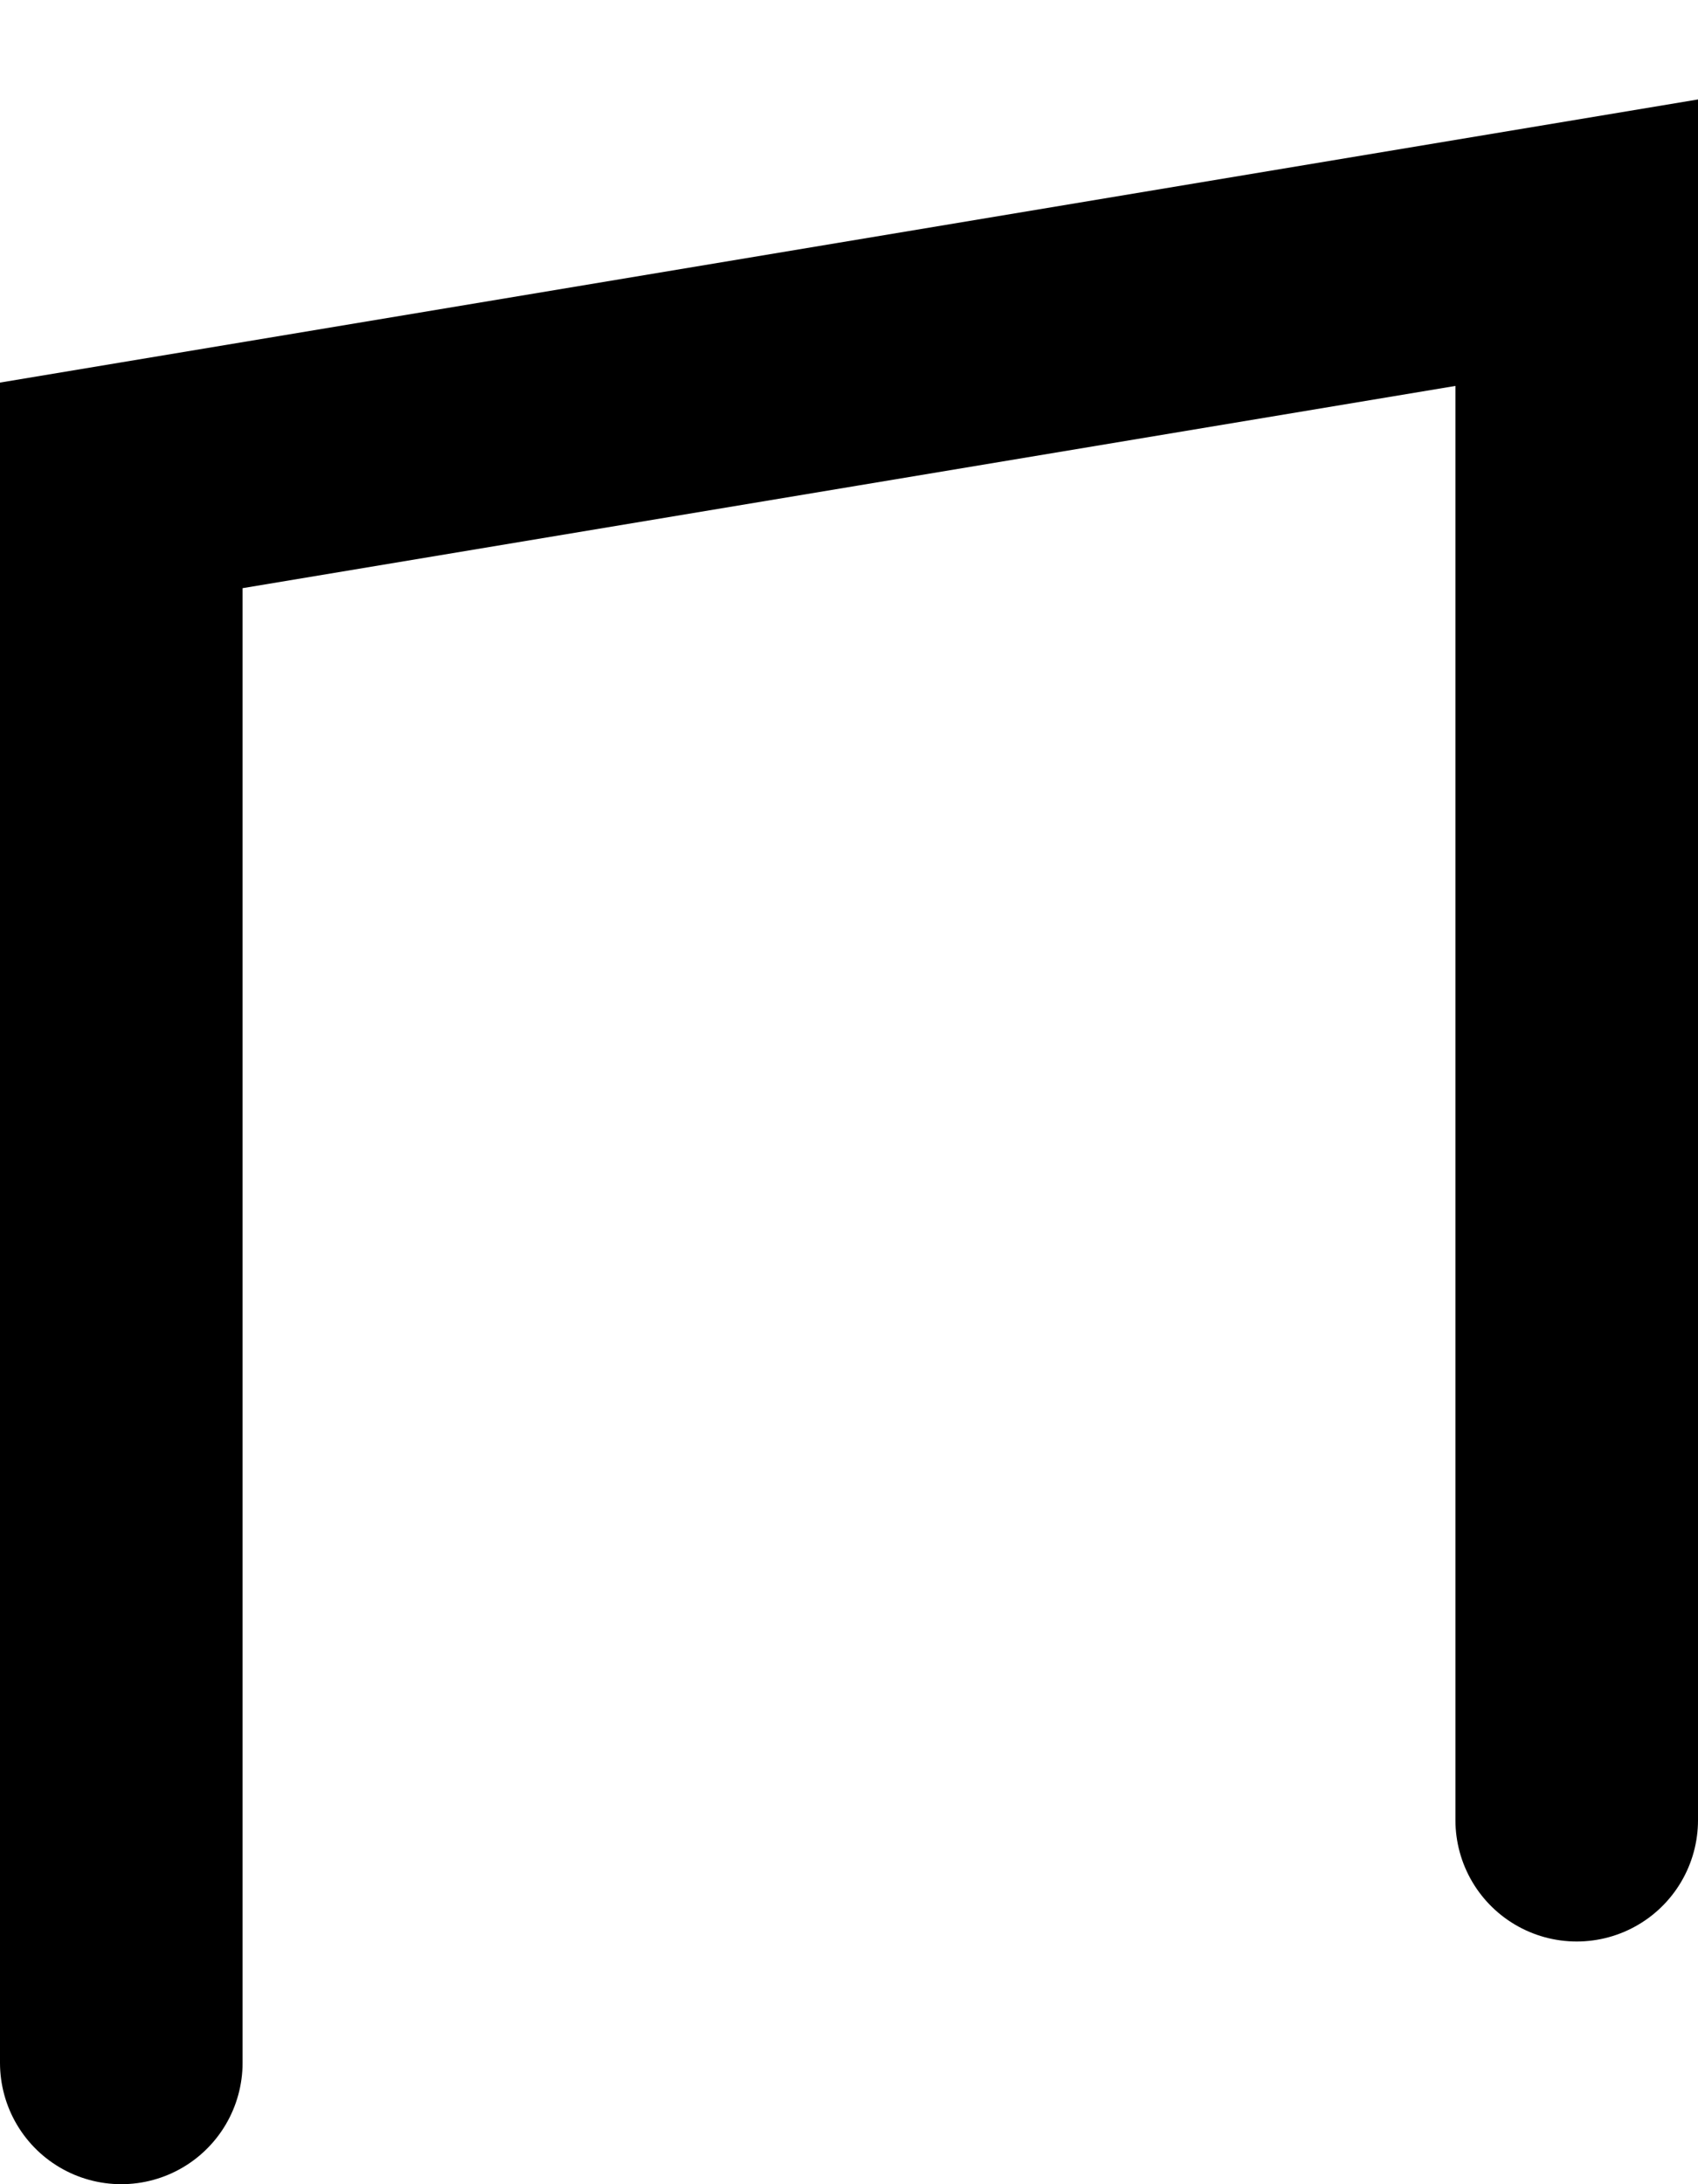
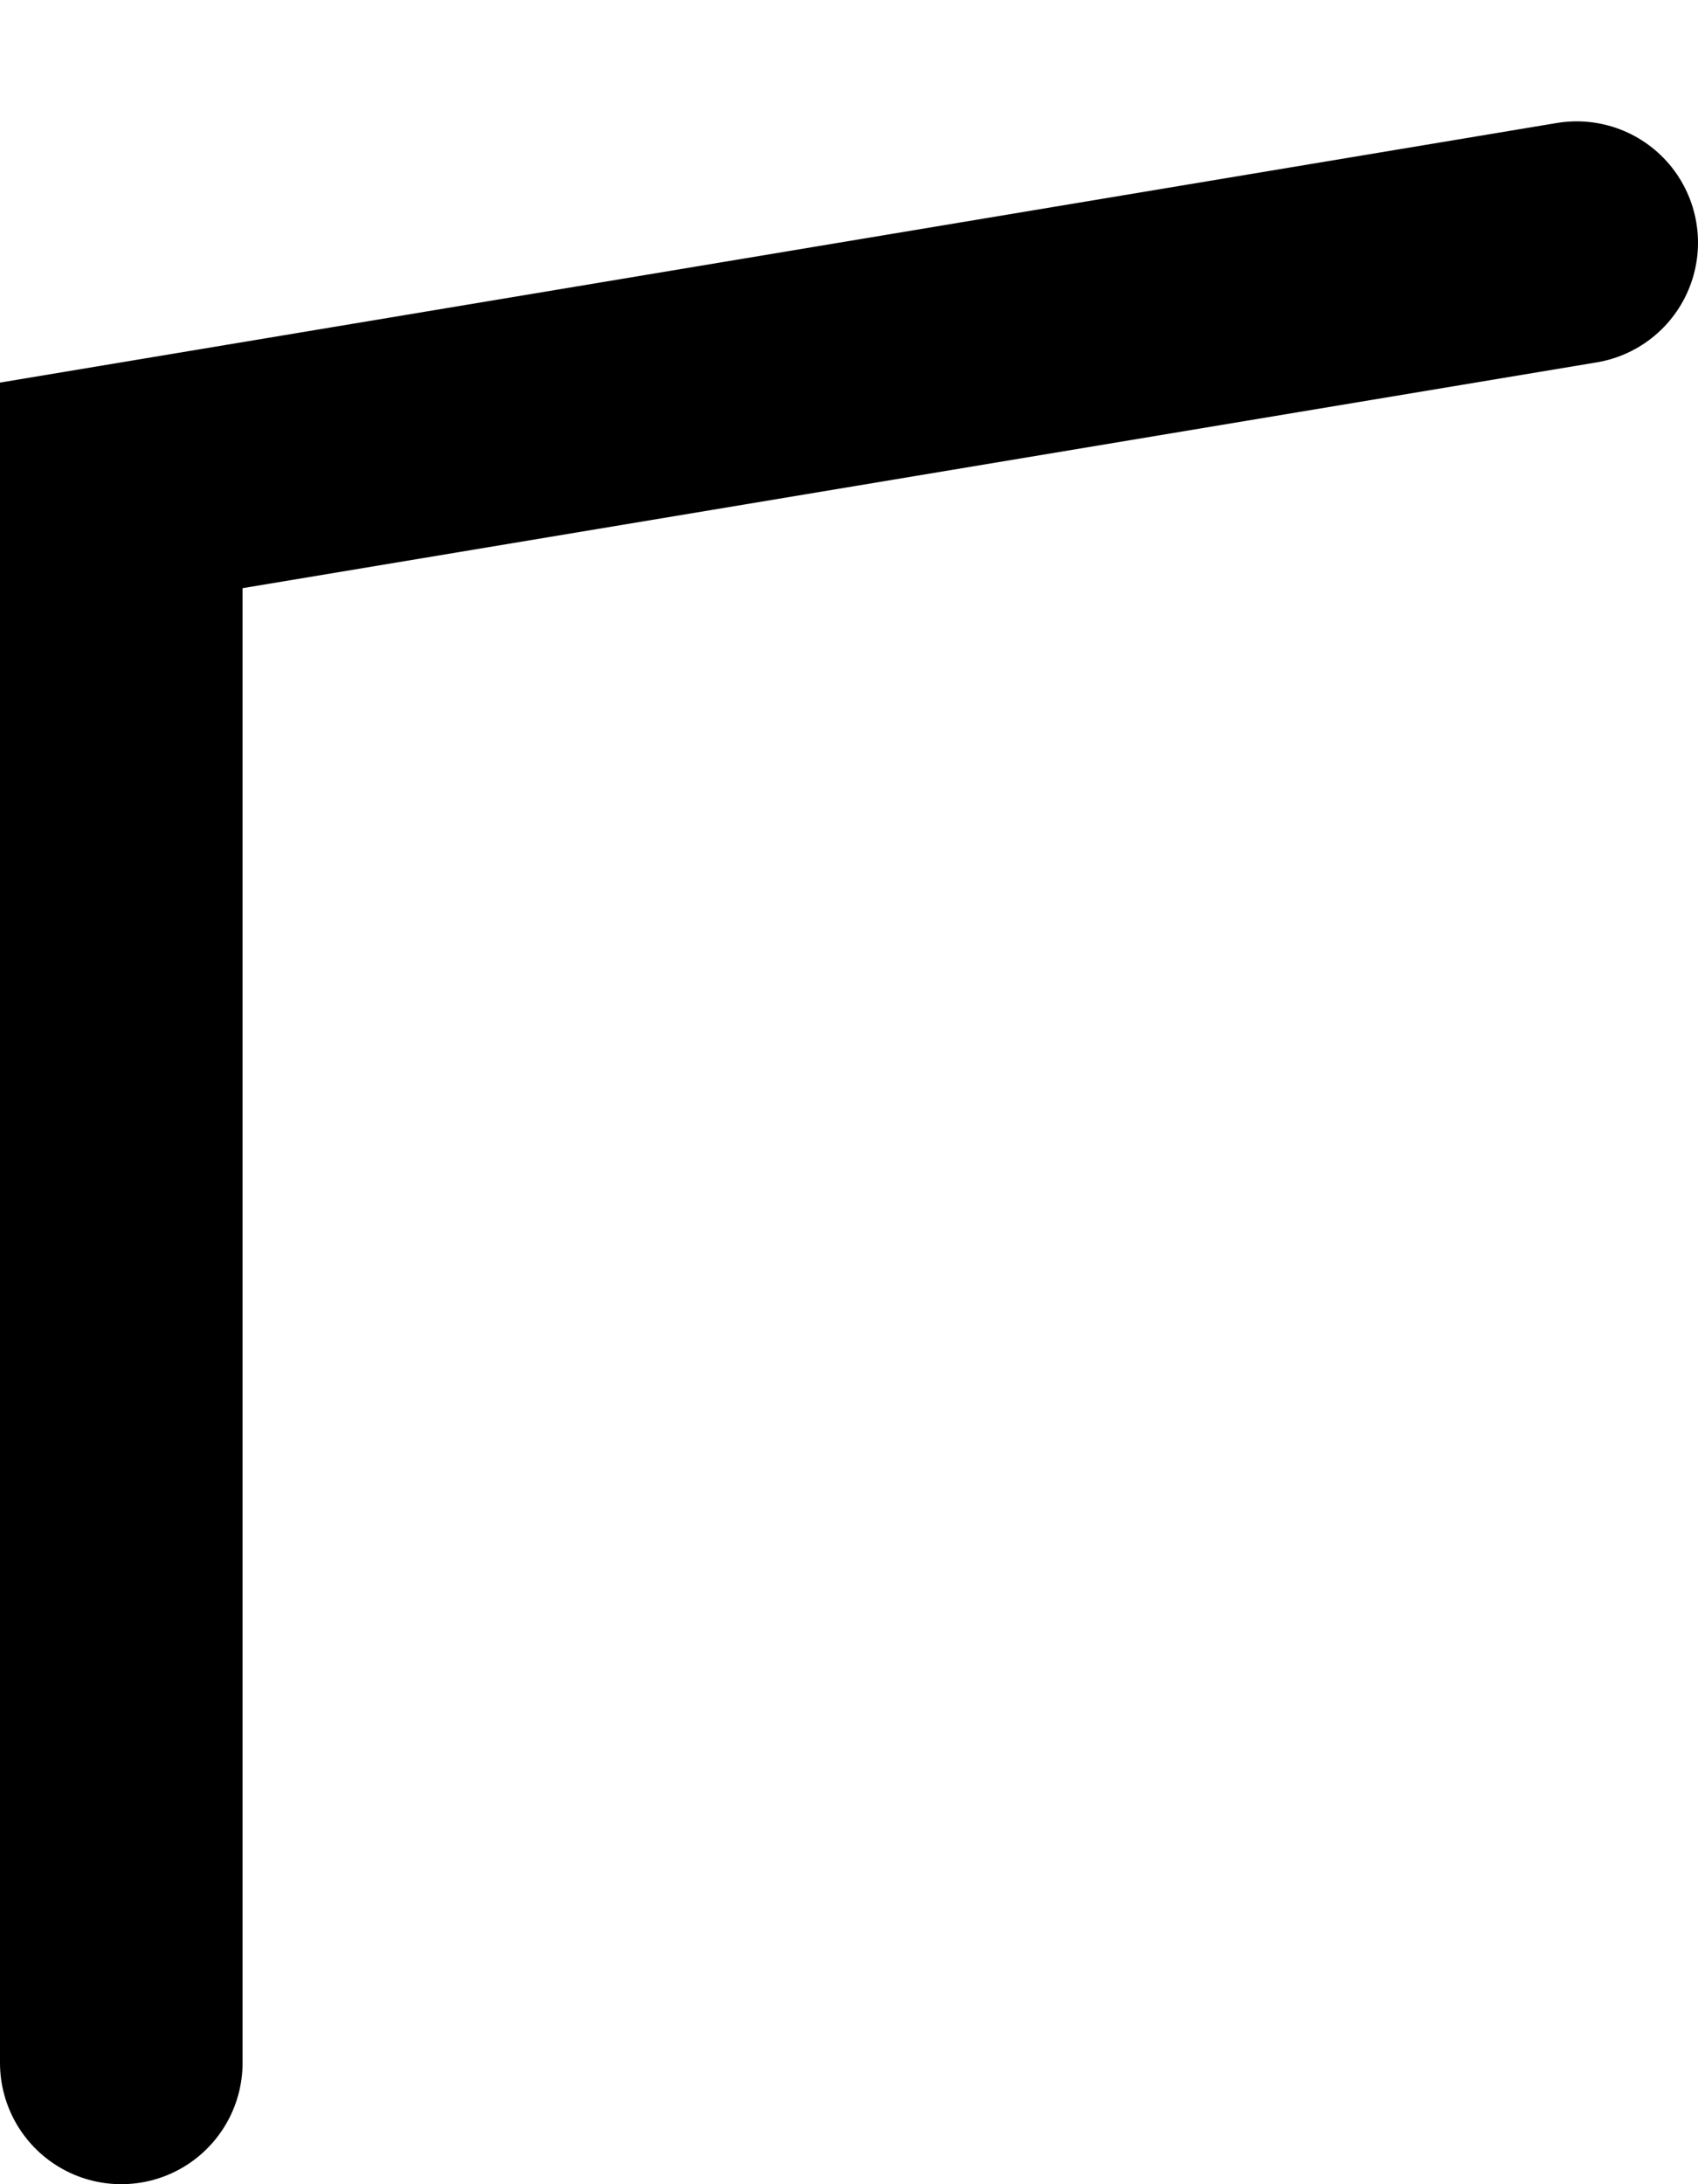
<svg xmlns="http://www.w3.org/2000/svg" fill="none" height="100%" overflow="visible" preserveAspectRatio="none" style="display: block;" viewBox="0 0 14 18" width="100%">
-   <path d="M1 17V4L13 2V15" id="Vector" stroke="black" stroke-linecap="round" stroke-width="2" />
+   <path d="M1 17V4L13 2" id="Vector" stroke="black" stroke-linecap="round" stroke-width="2" />
</svg>